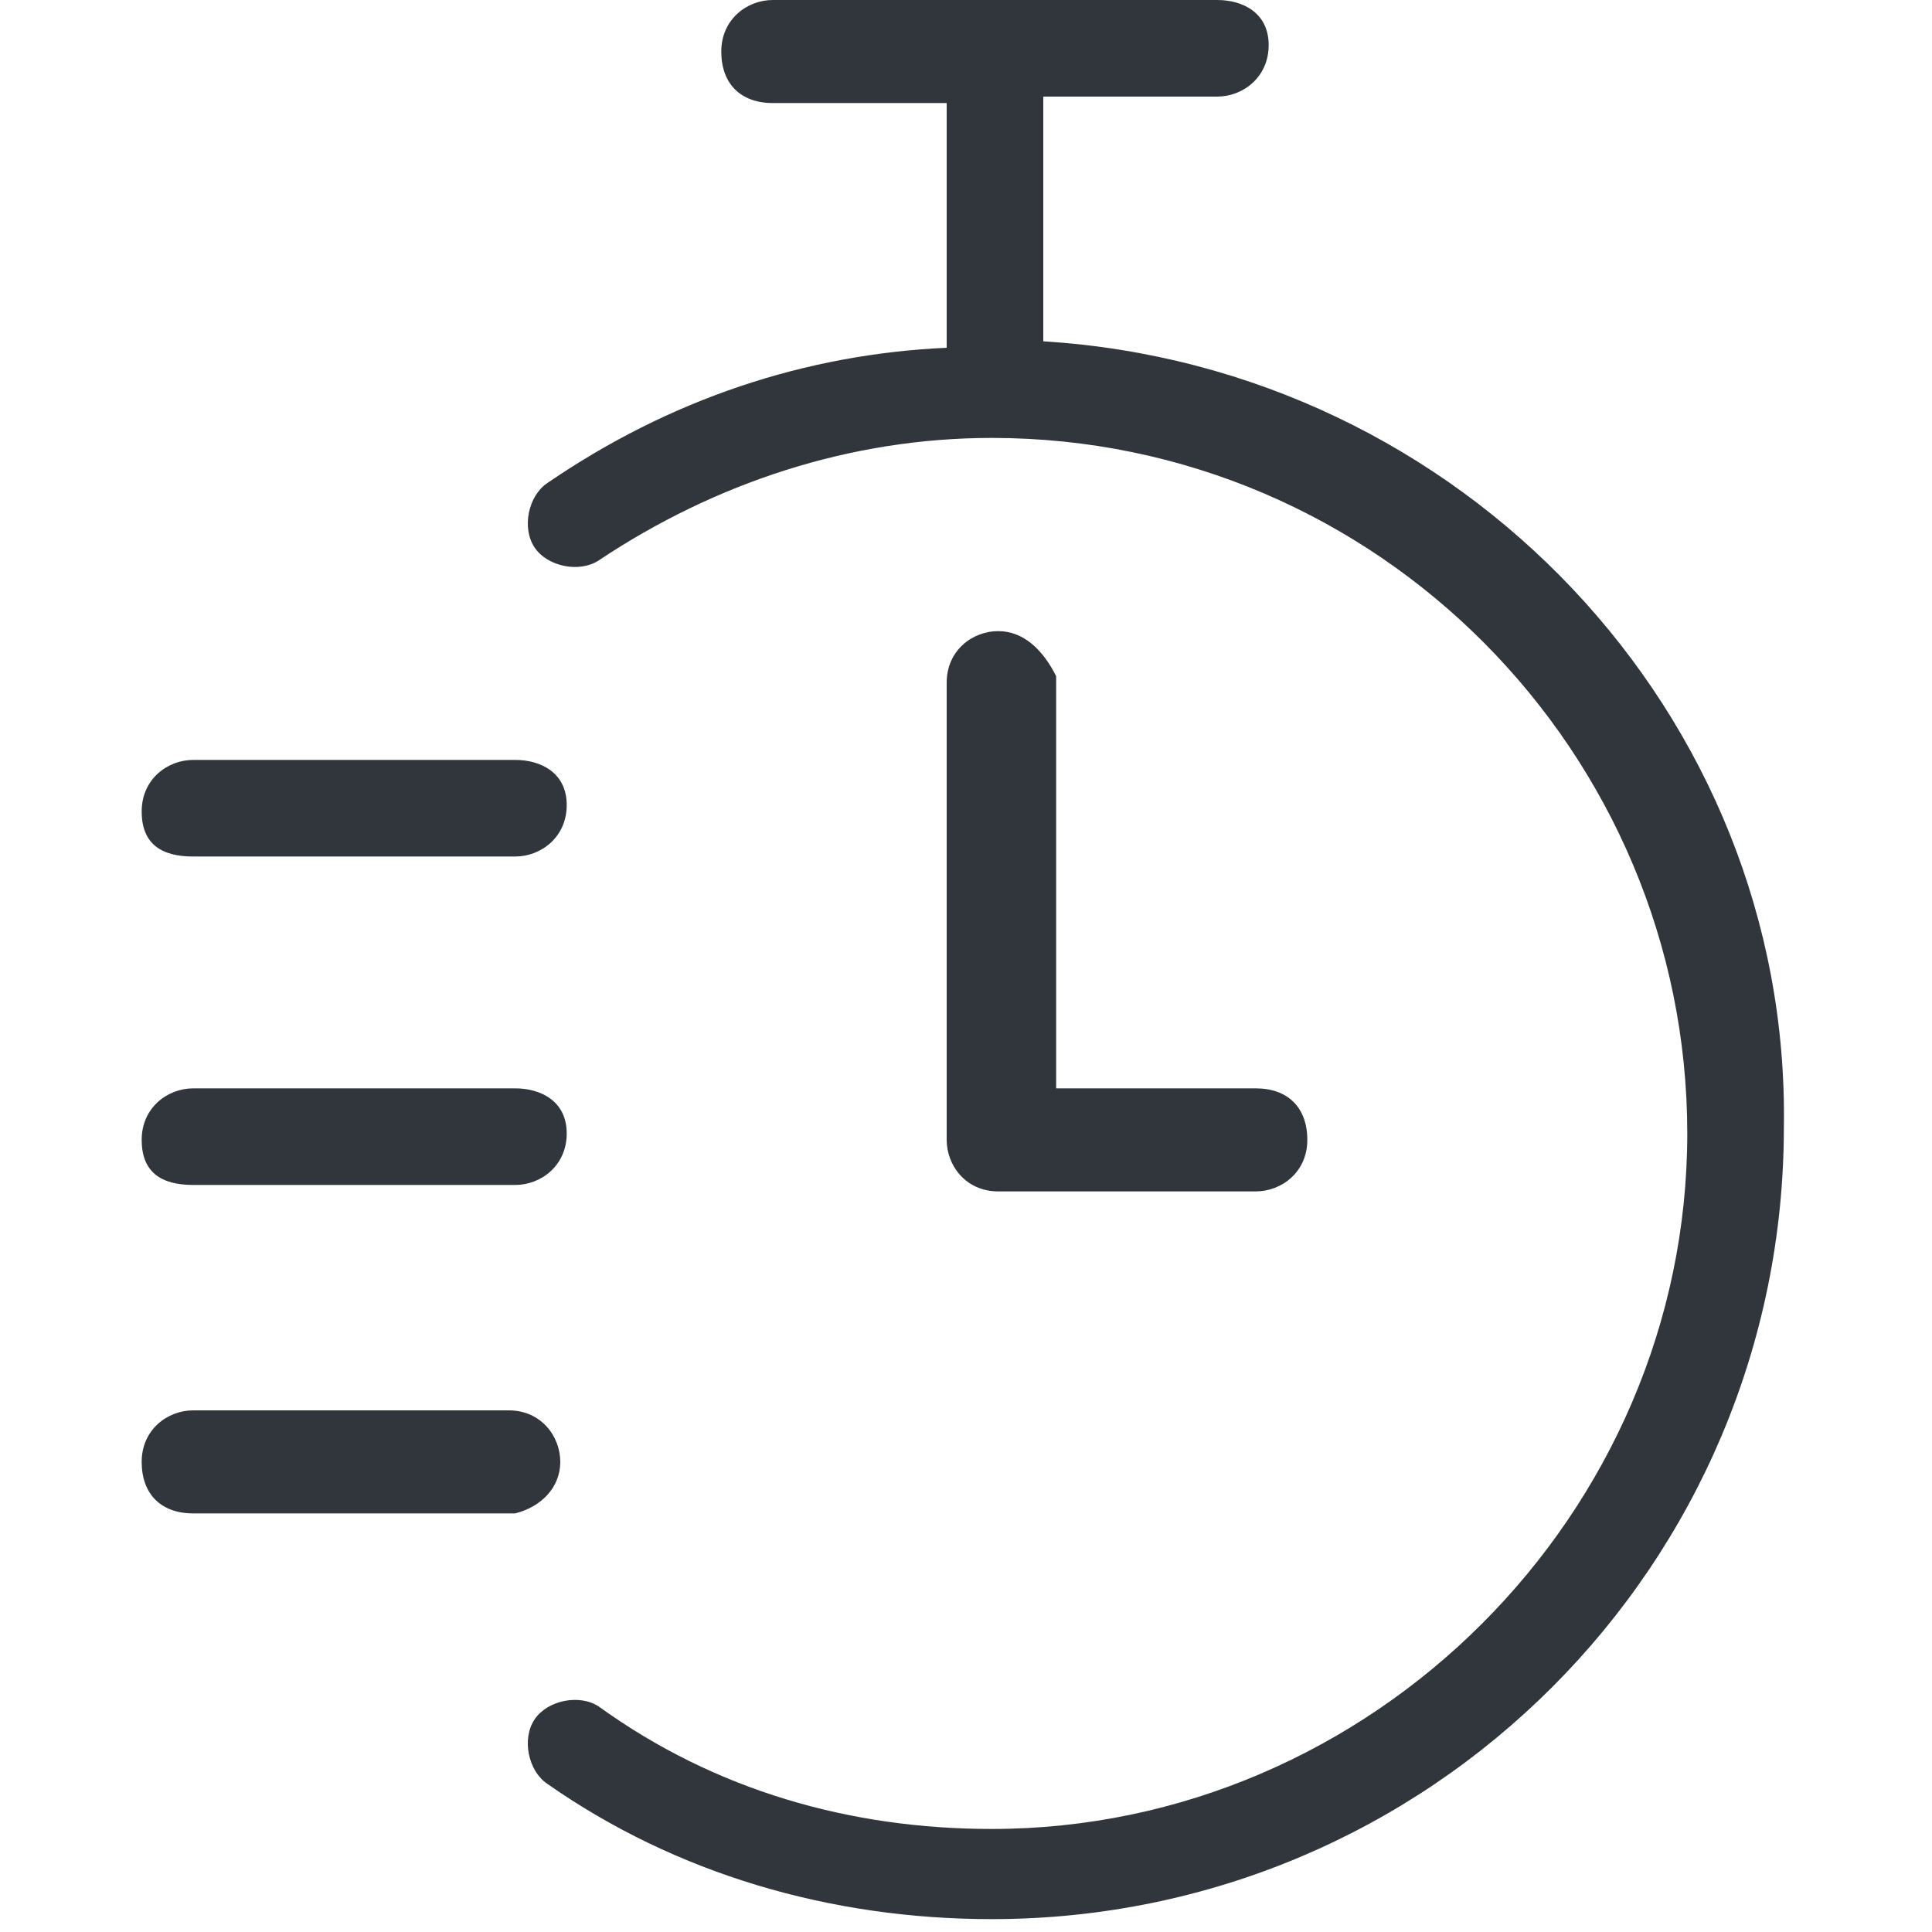
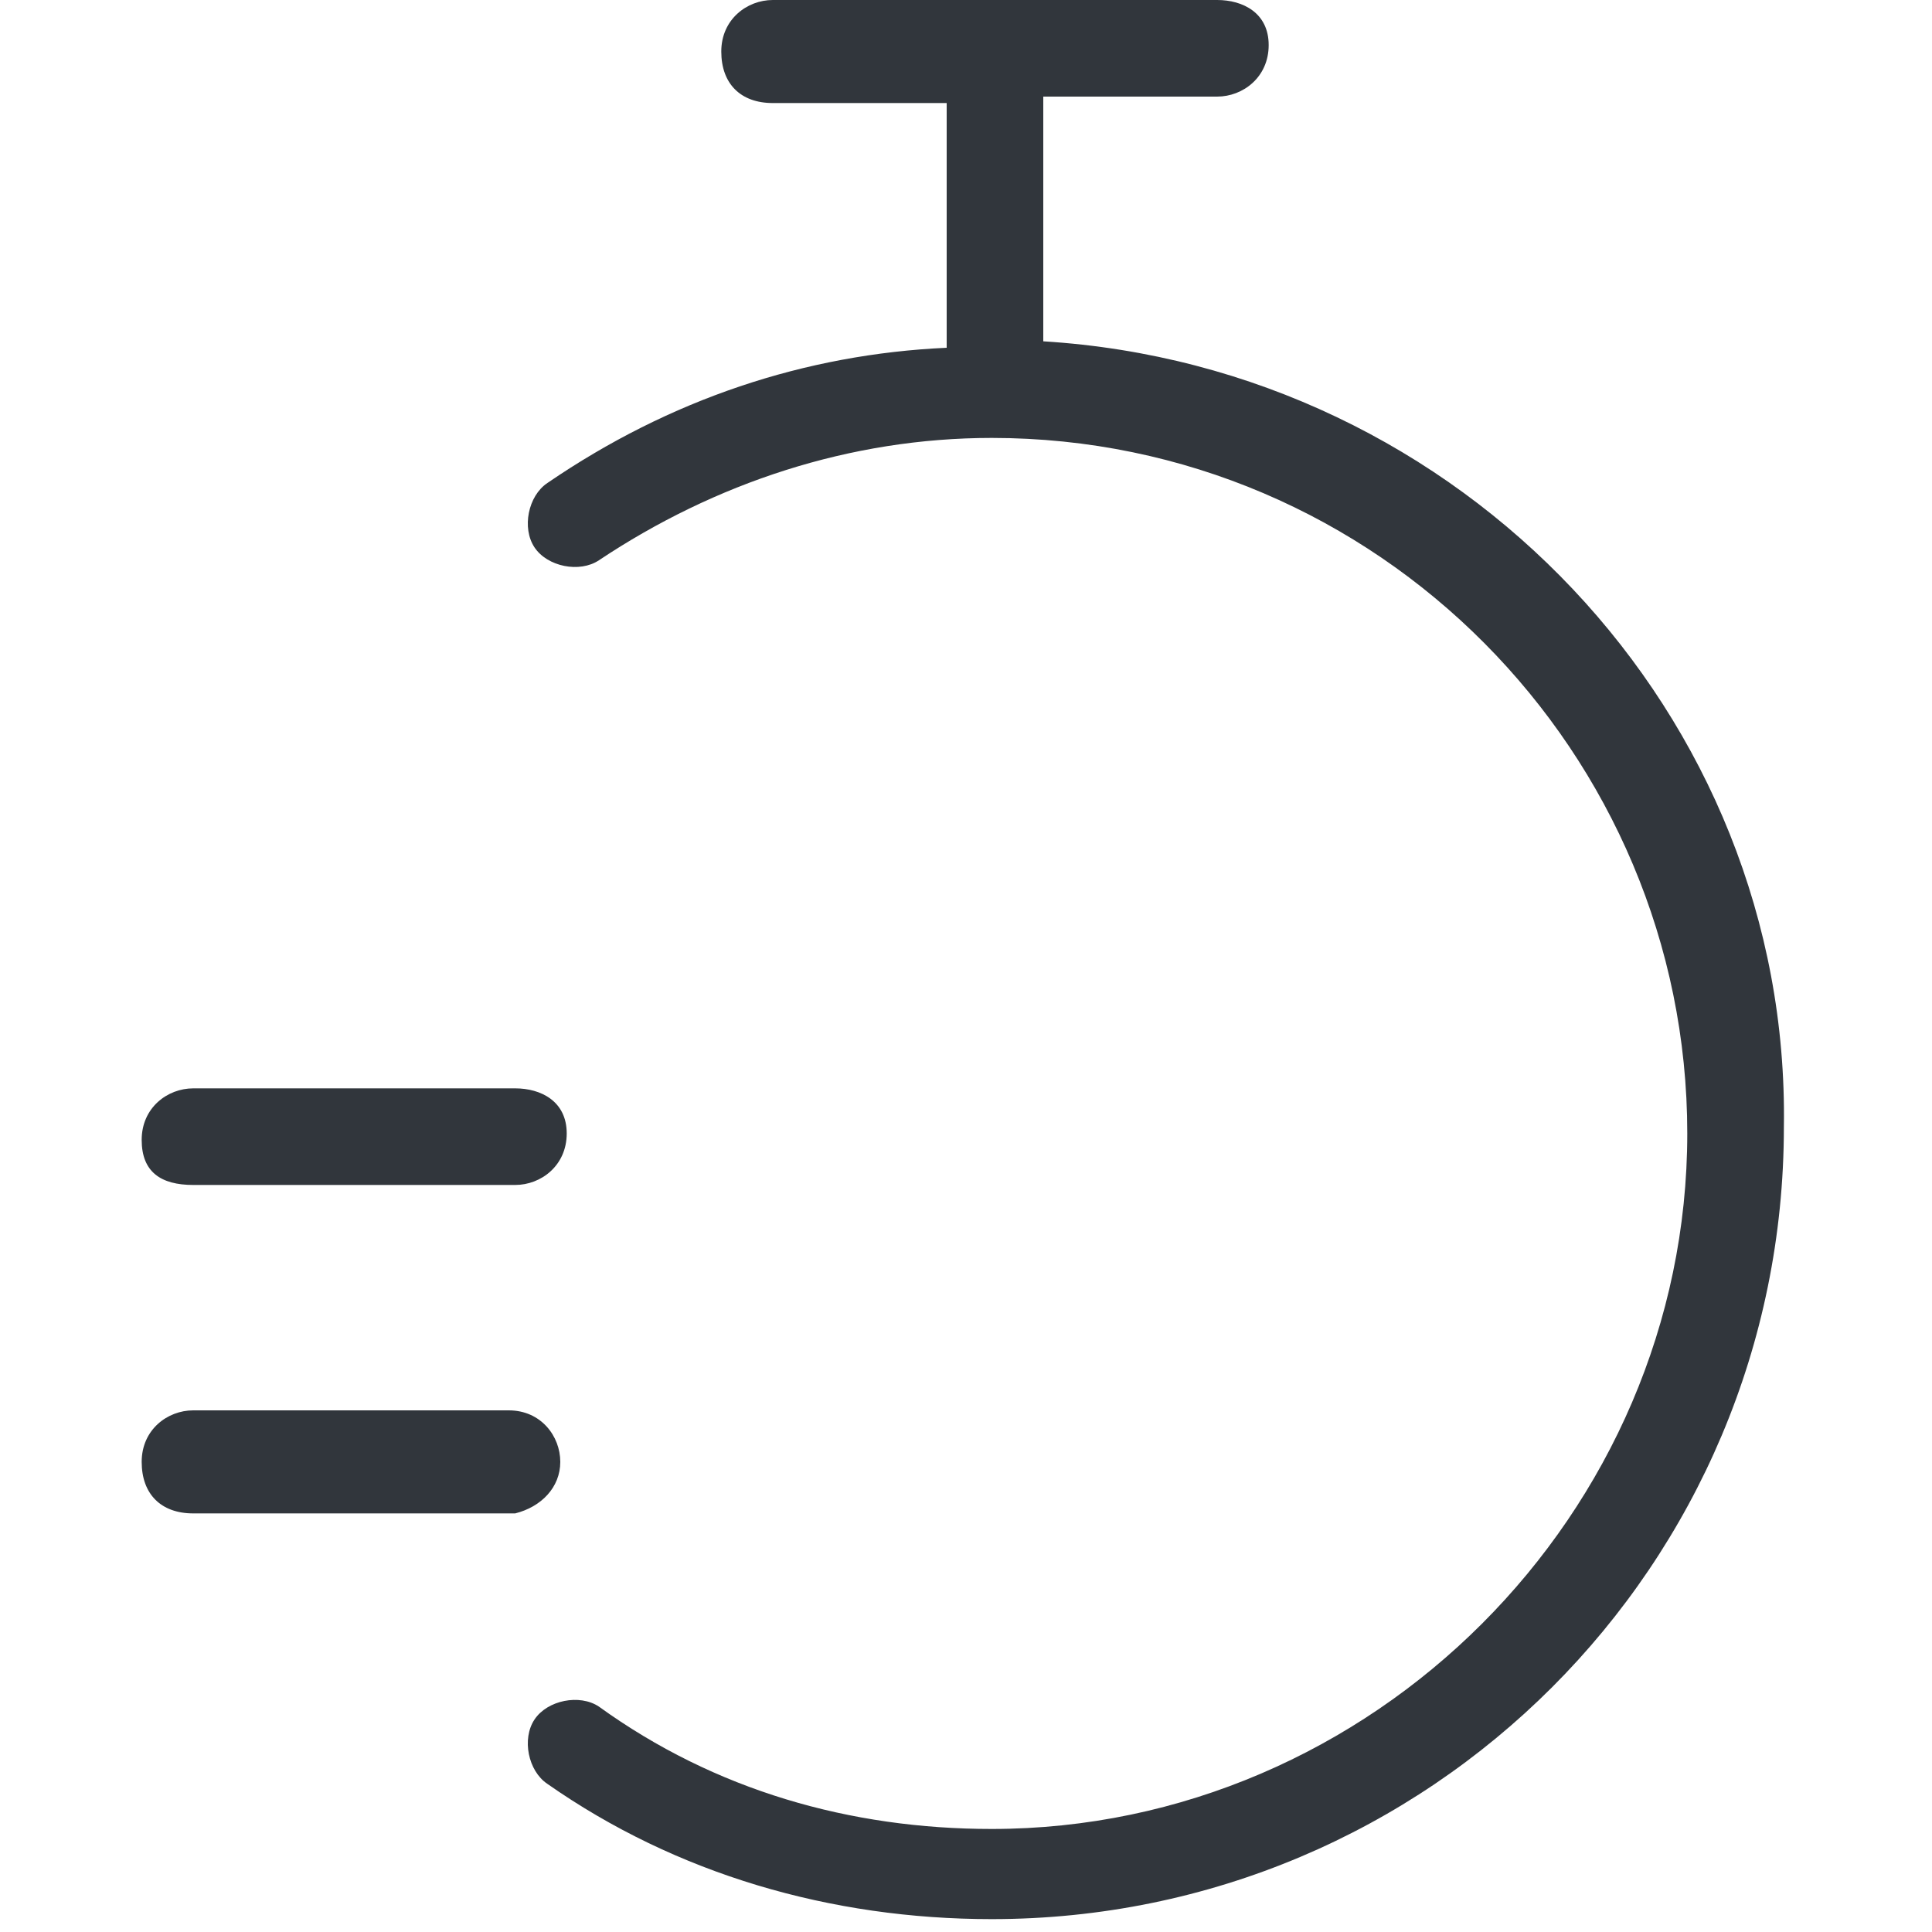
<svg xmlns="http://www.w3.org/2000/svg" version="1.1" id="Layer_1" x="0px" y="0px" width="30px" height="30px" viewBox="0 0 30 30" style="enable-background:new 0 0 30 30;" xml:space="preserve">
  <style type="text/css">
	.st0{fill:#31363C;}
</style>
  <g>
-     <path class="st0" d="M15.5,9.8c-0.4,0-0.8,0.3-0.8,0.8v7.1c0,0.4,0.3,0.8,0.8,0.8c0,0,0,0,0.1,0c0,0,0,0,0.1,0h3.8   c0.4,0,0.8-0.3,0.8-0.8s-0.3-0.8-0.8-0.8h-3.1v-6.4C16.2,10.1,15.9,9.8,15.5,9.8z" />
    <path class="st0" d="M3,18.4h5c0.4,0,0.8-0.3,0.8-0.8S8.4,16.9,8,16.9H3c-0.4,0-0.8,0.3-0.8,0.8S2.5,18.4,3,18.4z" />
-     <path class="st0" d="M3,13.3h5c0.4,0,0.8-0.3,0.8-0.8S8.4,11.8,8,11.8H3c-0.4,0-0.8,0.3-0.8,0.8S2.5,13.3,3,13.3z" />
    <path class="st0" d="M8.7,22.7c0-0.4-0.3-0.8-0.8-0.8H3c-0.4,0-0.8,0.3-0.8,0.8s0.3,0.8,0.8,0.8h5C8.4,23.4,8.7,23.1,8.7,22.7z" />
    <path class="st0" d="M16.2,5.3V1.5h2.7c0.4,0,0.8-0.3,0.8-0.8S19.3,0,18.9,0H12c-0.4,0-0.8,0.3-0.8,0.8s0.3,0.8,0.8,0.8h2.7v3.8   c-2.2,0.1-4.3,0.8-6.2,2.1c-0.3,0.2-0.4,0.7-0.2,1s0.7,0.4,1,0.2c1.8-1.2,3.9-1.9,6.1-1.9c6,0,10.8,4.9,10.8,10.8   s-4.9,10.8-10.8,10.8c-2.2,0-4.3-0.6-6.1-1.9c-0.3-0.2-0.8-0.1-1,0.2c-0.2,0.3-0.1,0.8,0.2,1c2,1.4,4.4,2.1,6.9,2.1   c6.8,0,12.3-5.5,12.3-12.3C27.8,11.1,22.7,5.7,16.2,5.3z" />
  </g>
</svg>